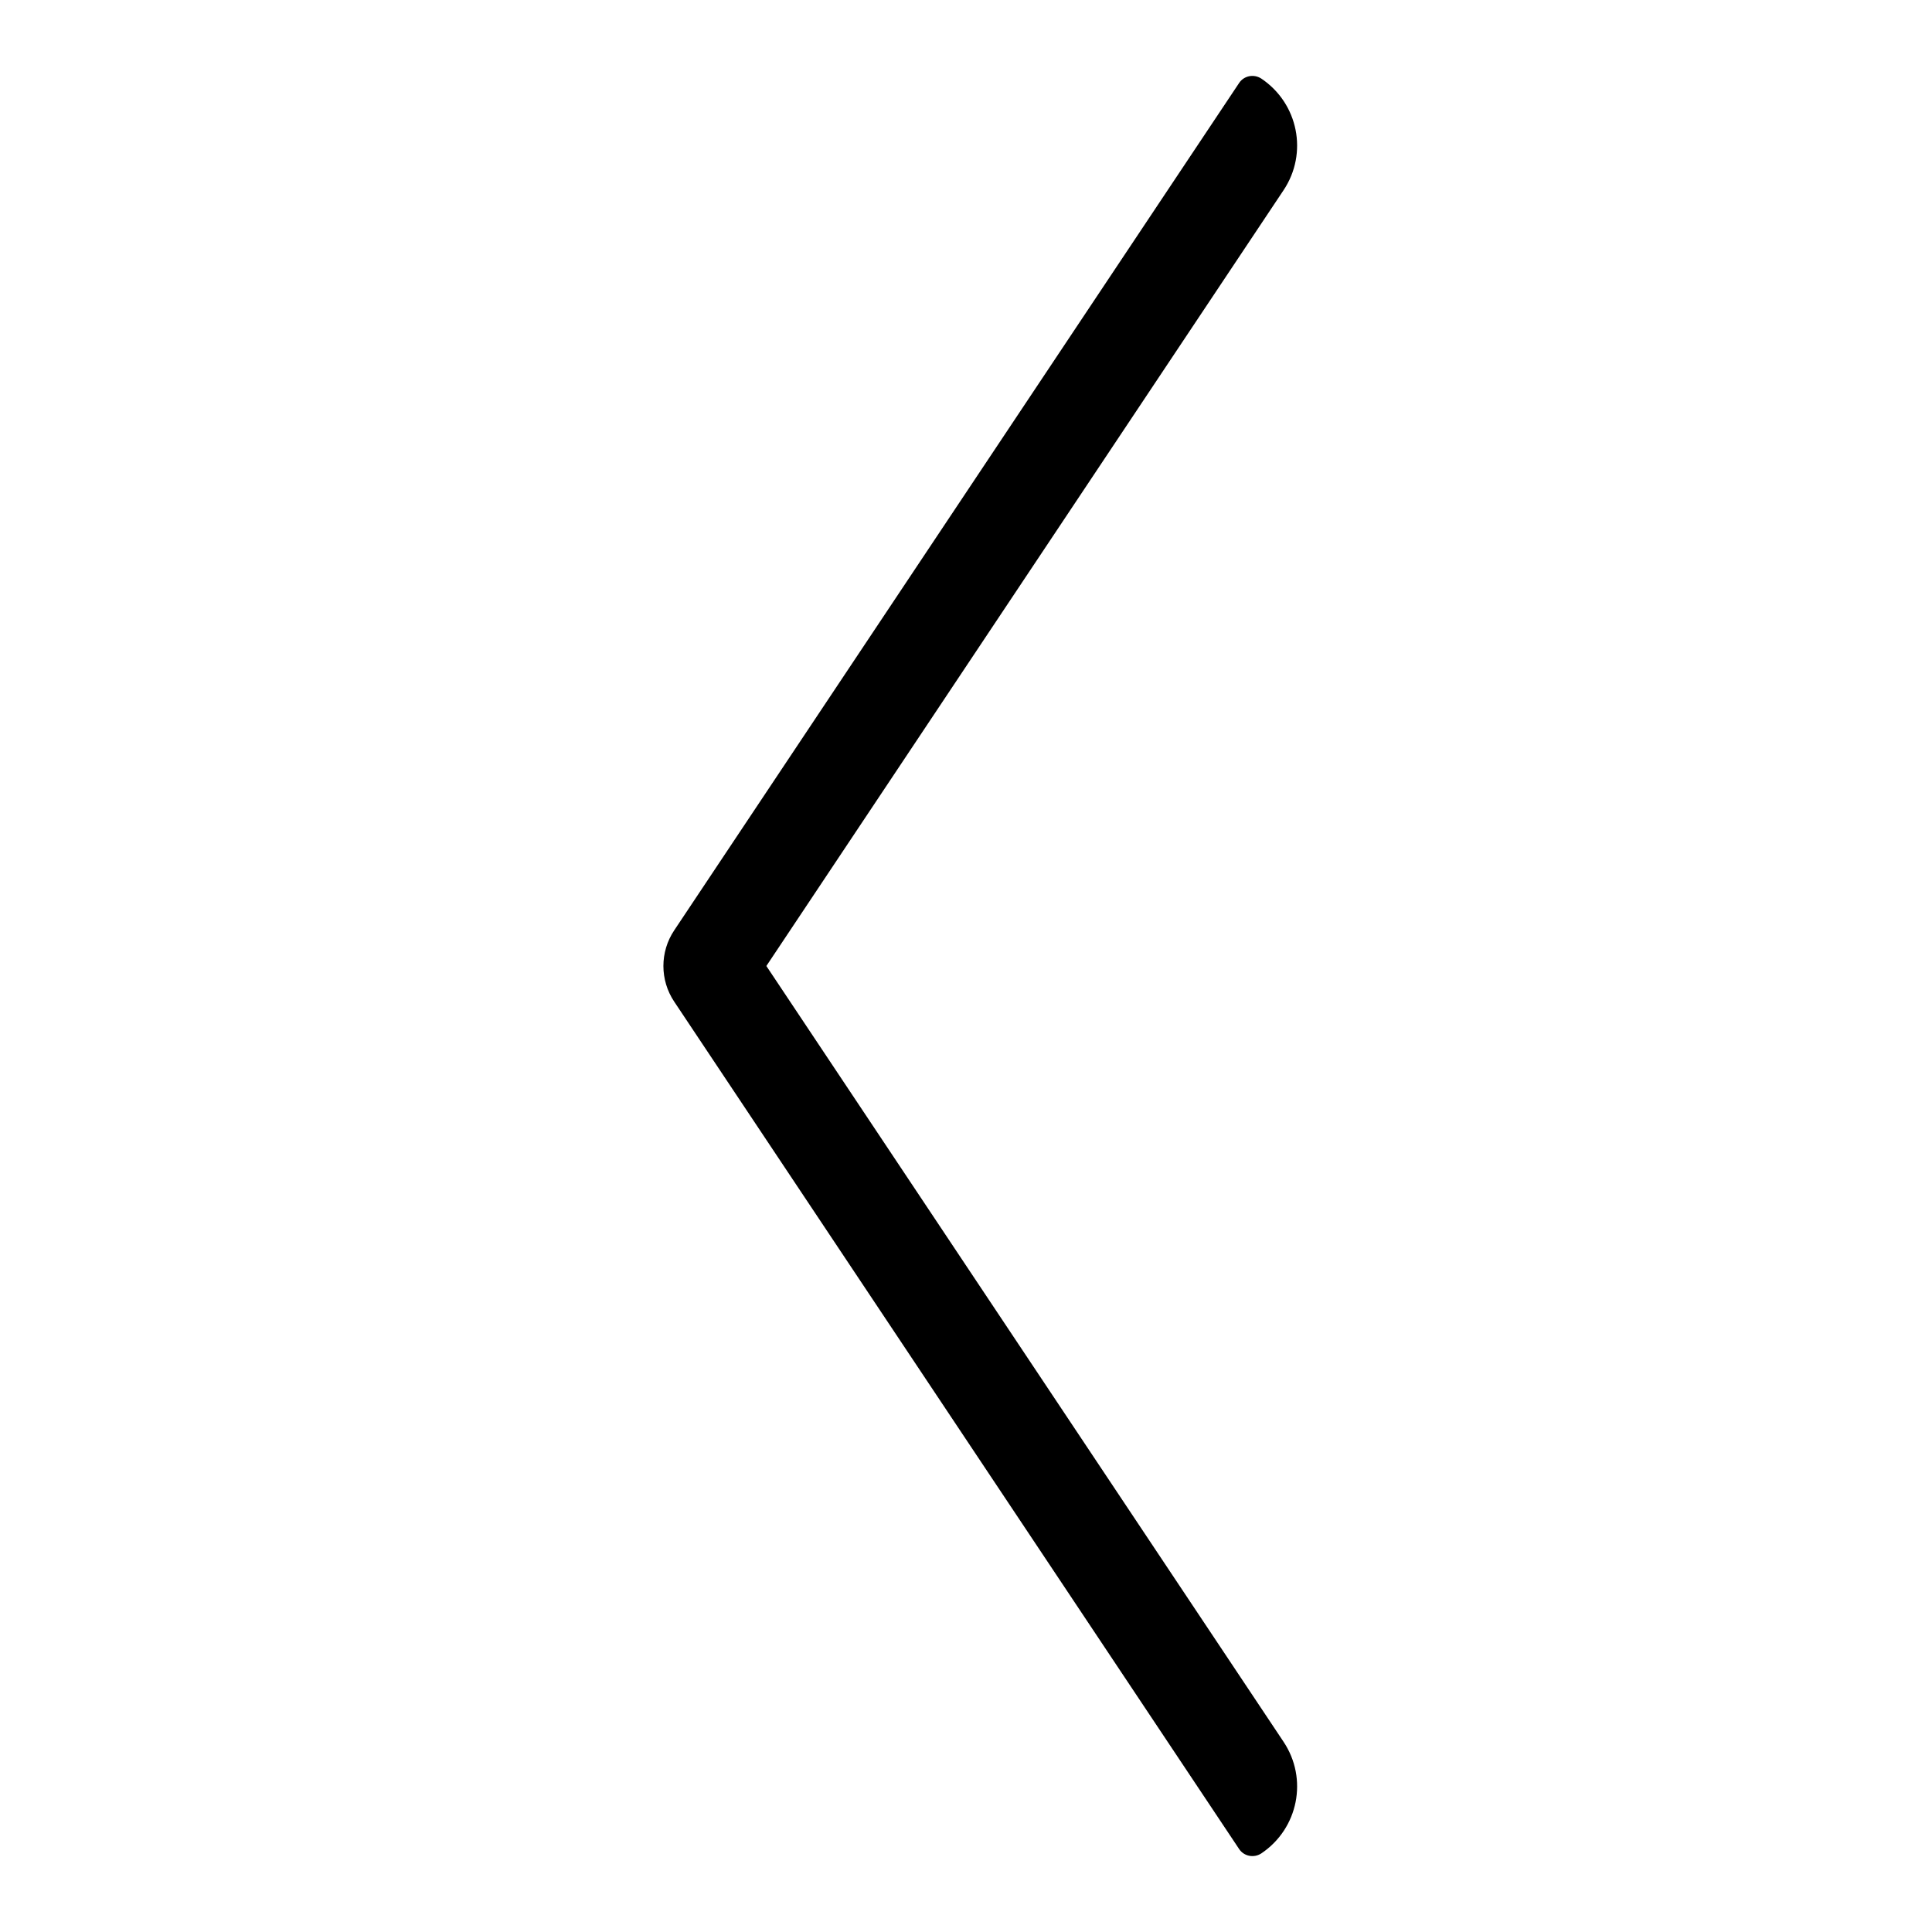
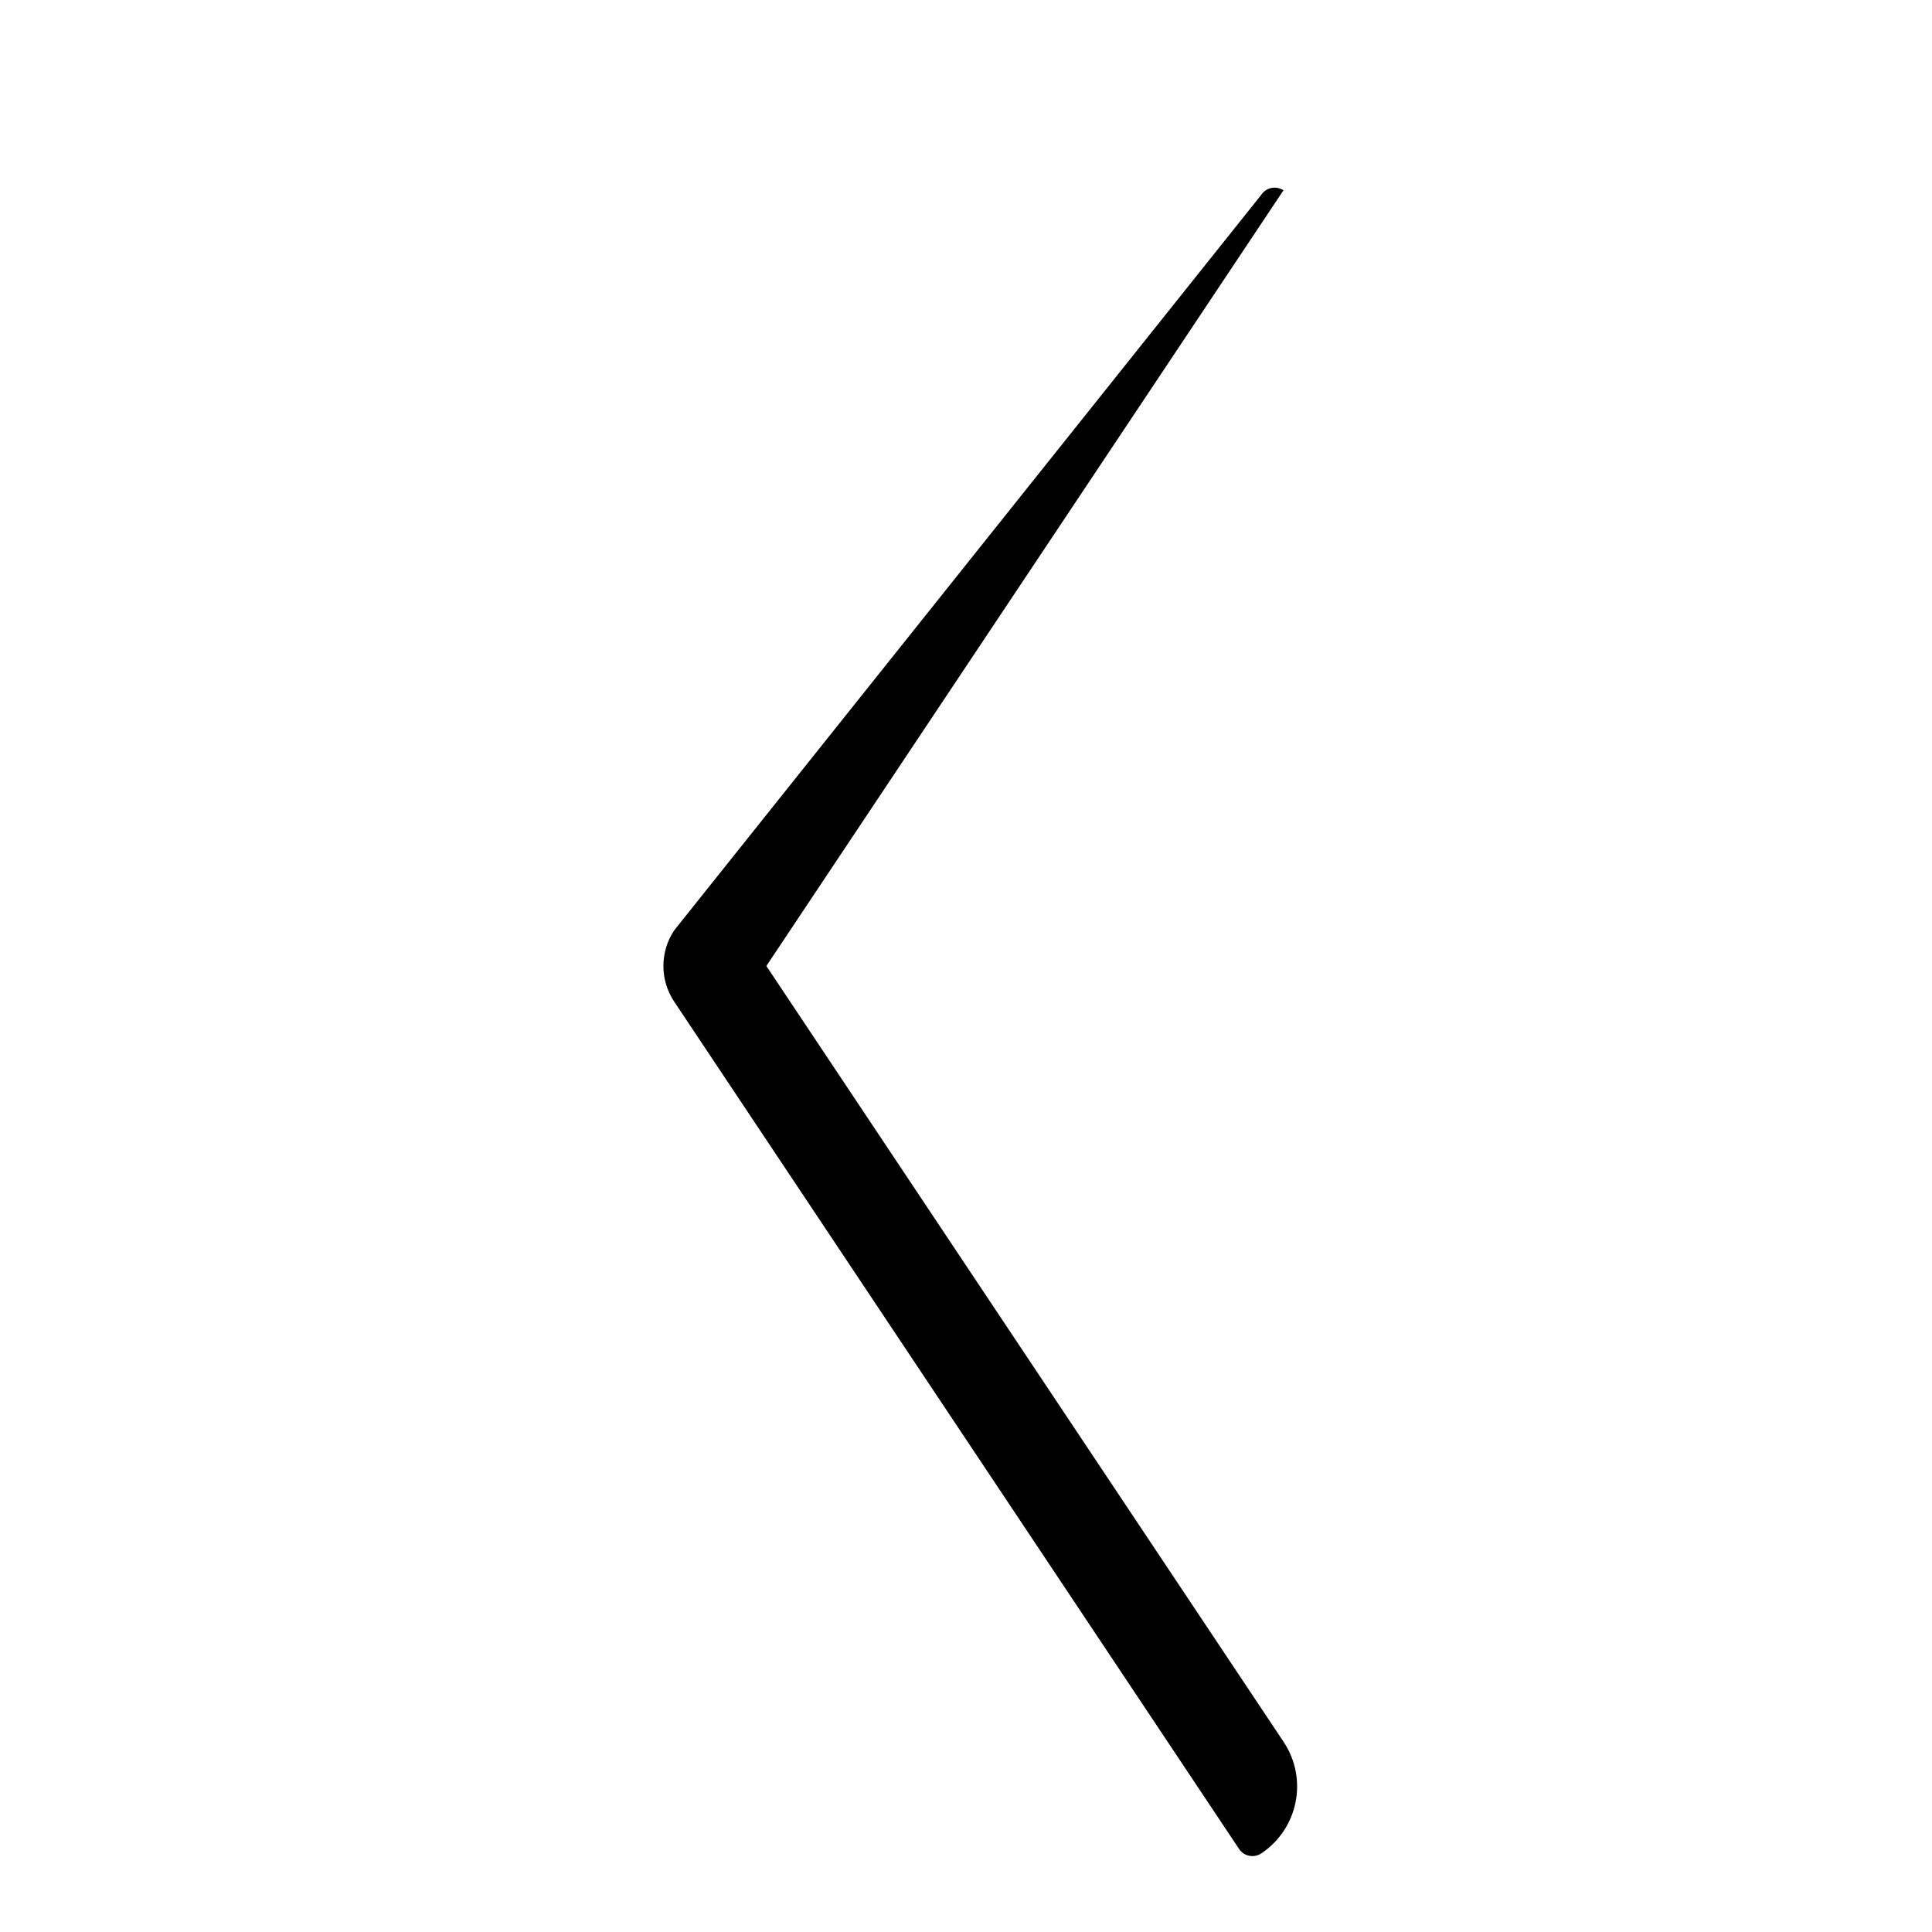
<svg xmlns="http://www.w3.org/2000/svg" version="1.1" id="eps" x="0px" y="0px" viewBox="0 0 60 60" style="enable-background:new 0 0 60 60;" xml:space="preserve">
-   <path d="M23.8,30L39.86,5.91c0.77-1.15,0.46-2.7-0.69-3.47c-0.23-0.15-0.54-0.09-0.69,0.14L20.94,28.89c-0.45,0.67-0.45,1.55,0,2.22  l17.54,26.31c0.15,0.23,0.46,0.29,0.69,0.14c1.15-0.77,1.46-2.32,0.69-3.47L23.8,30z" />
+   <path d="M23.8,30L39.86,5.91c-0.23-0.15-0.54-0.09-0.69,0.14L20.94,28.89c-0.45,0.67-0.45,1.55,0,2.22  l17.54,26.31c0.15,0.23,0.46,0.29,0.69,0.14c1.15-0.77,1.46-2.32,0.69-3.47L23.8,30z" />
</svg>